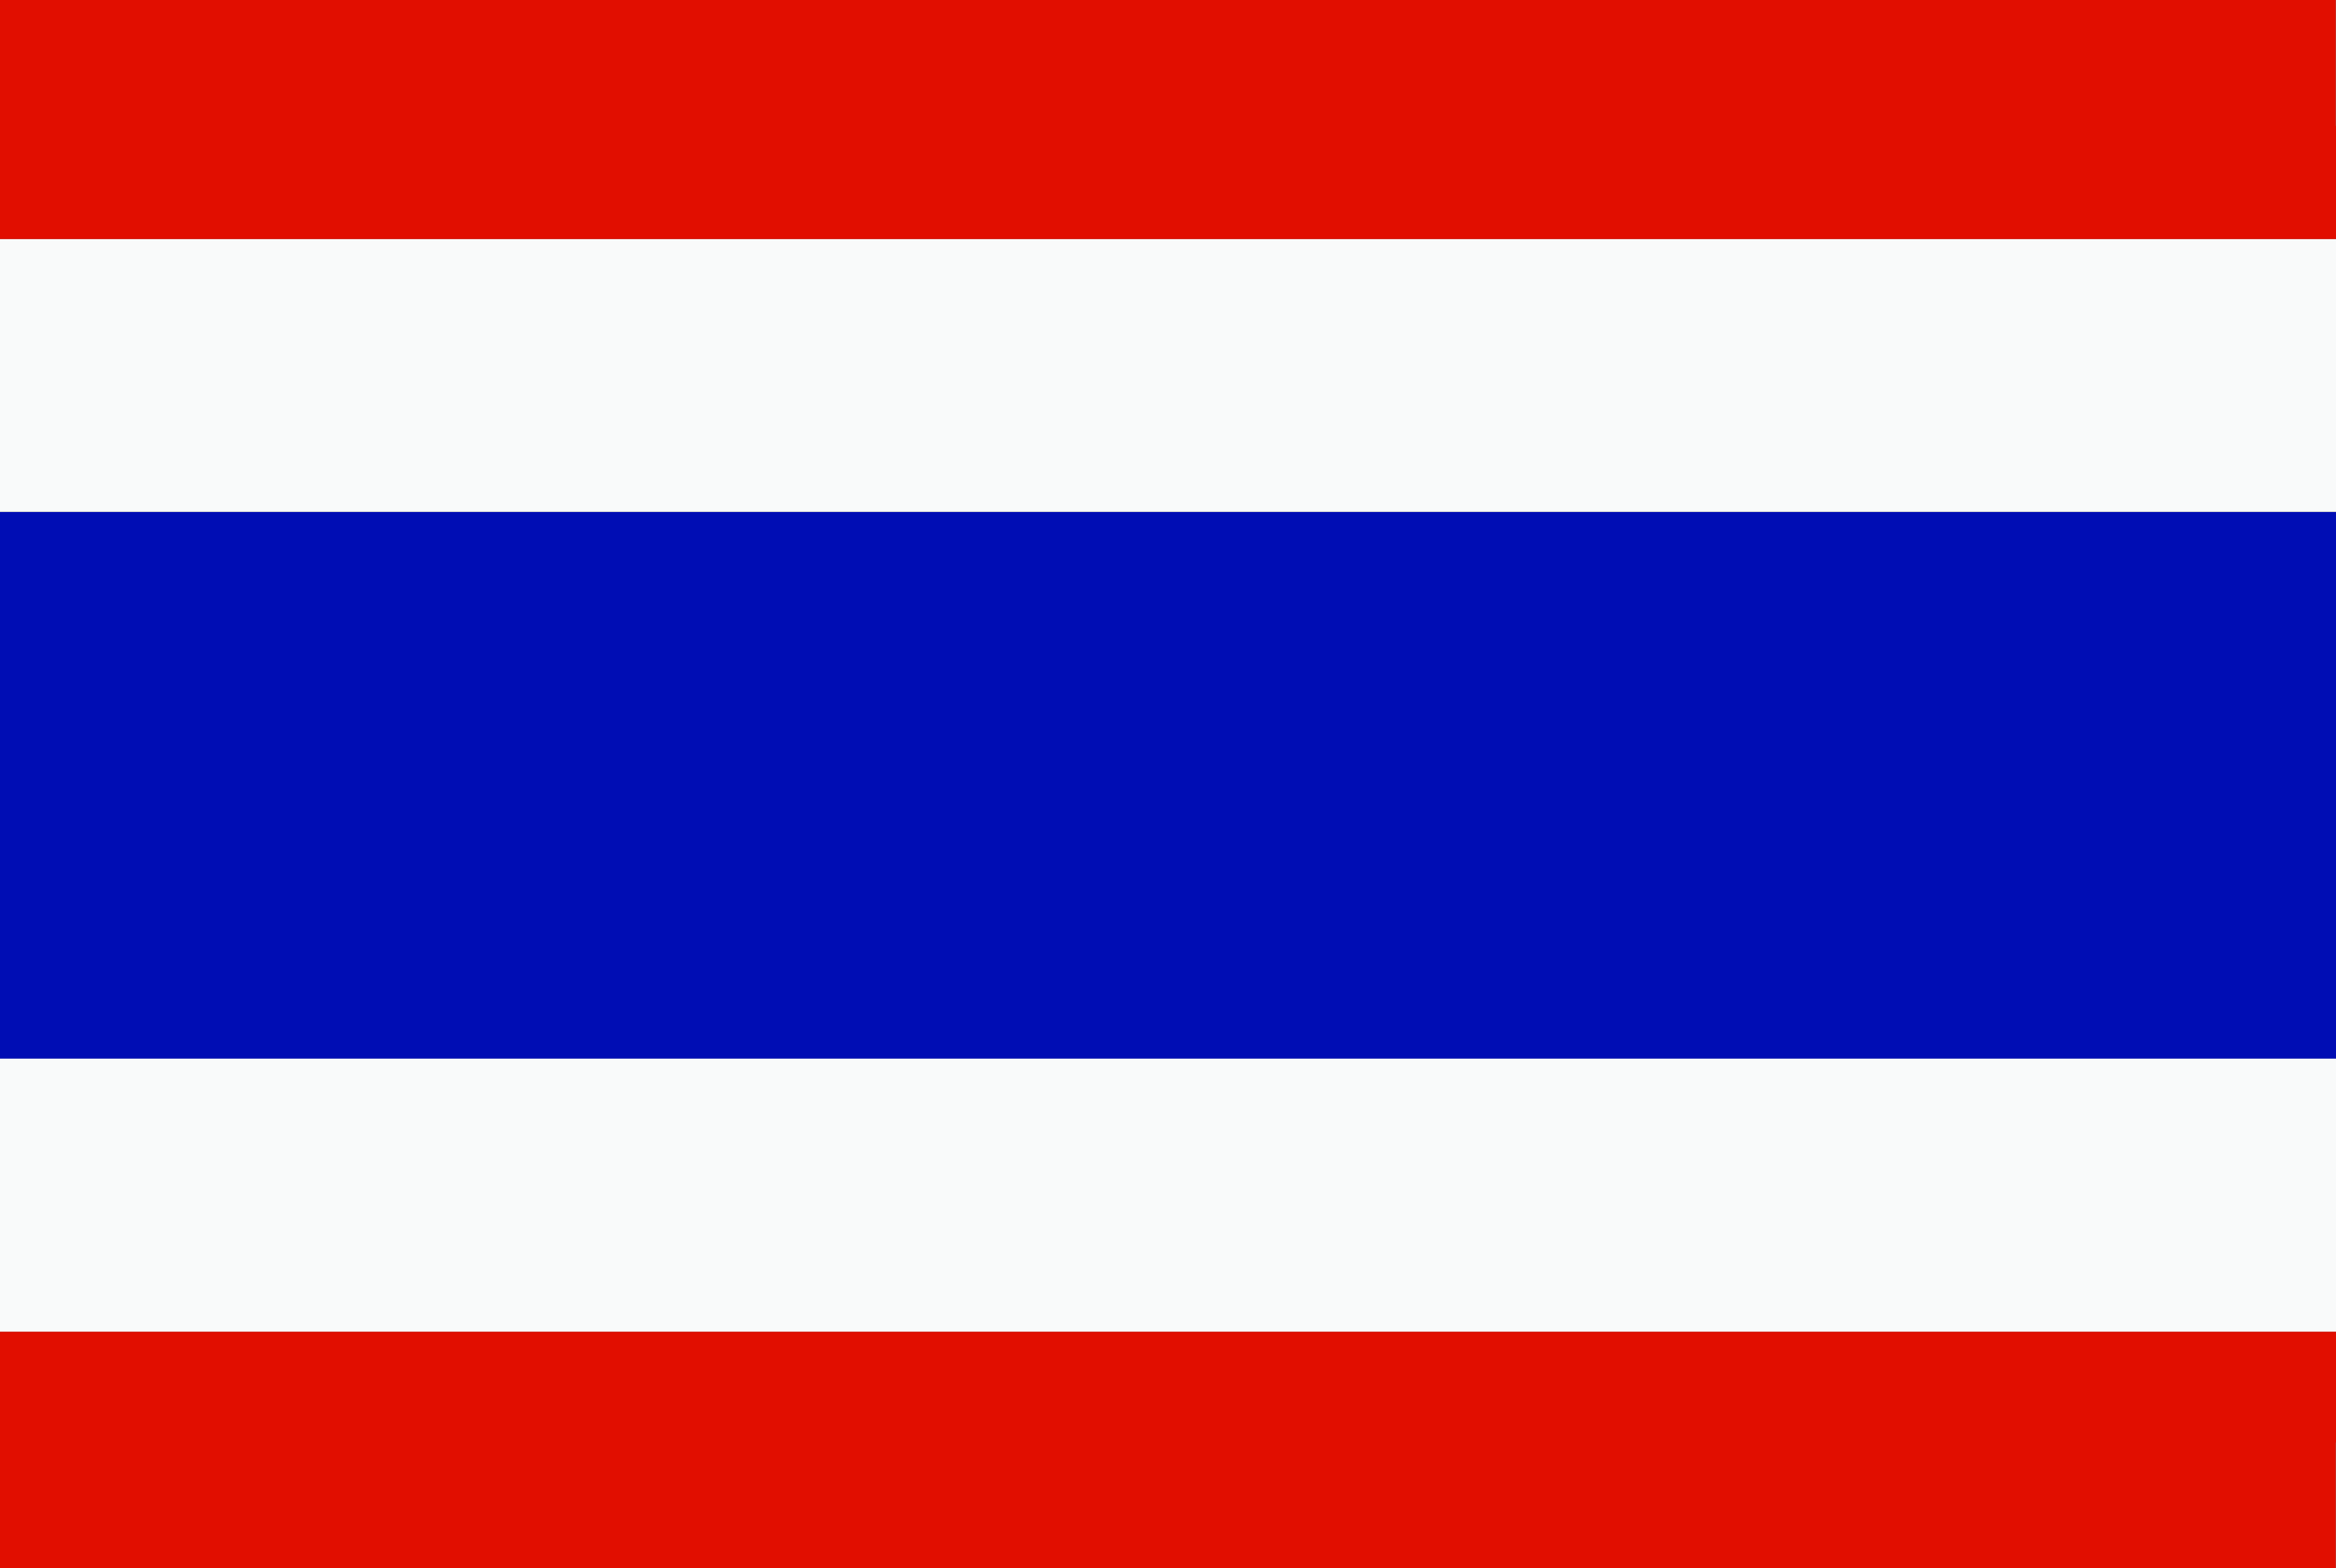
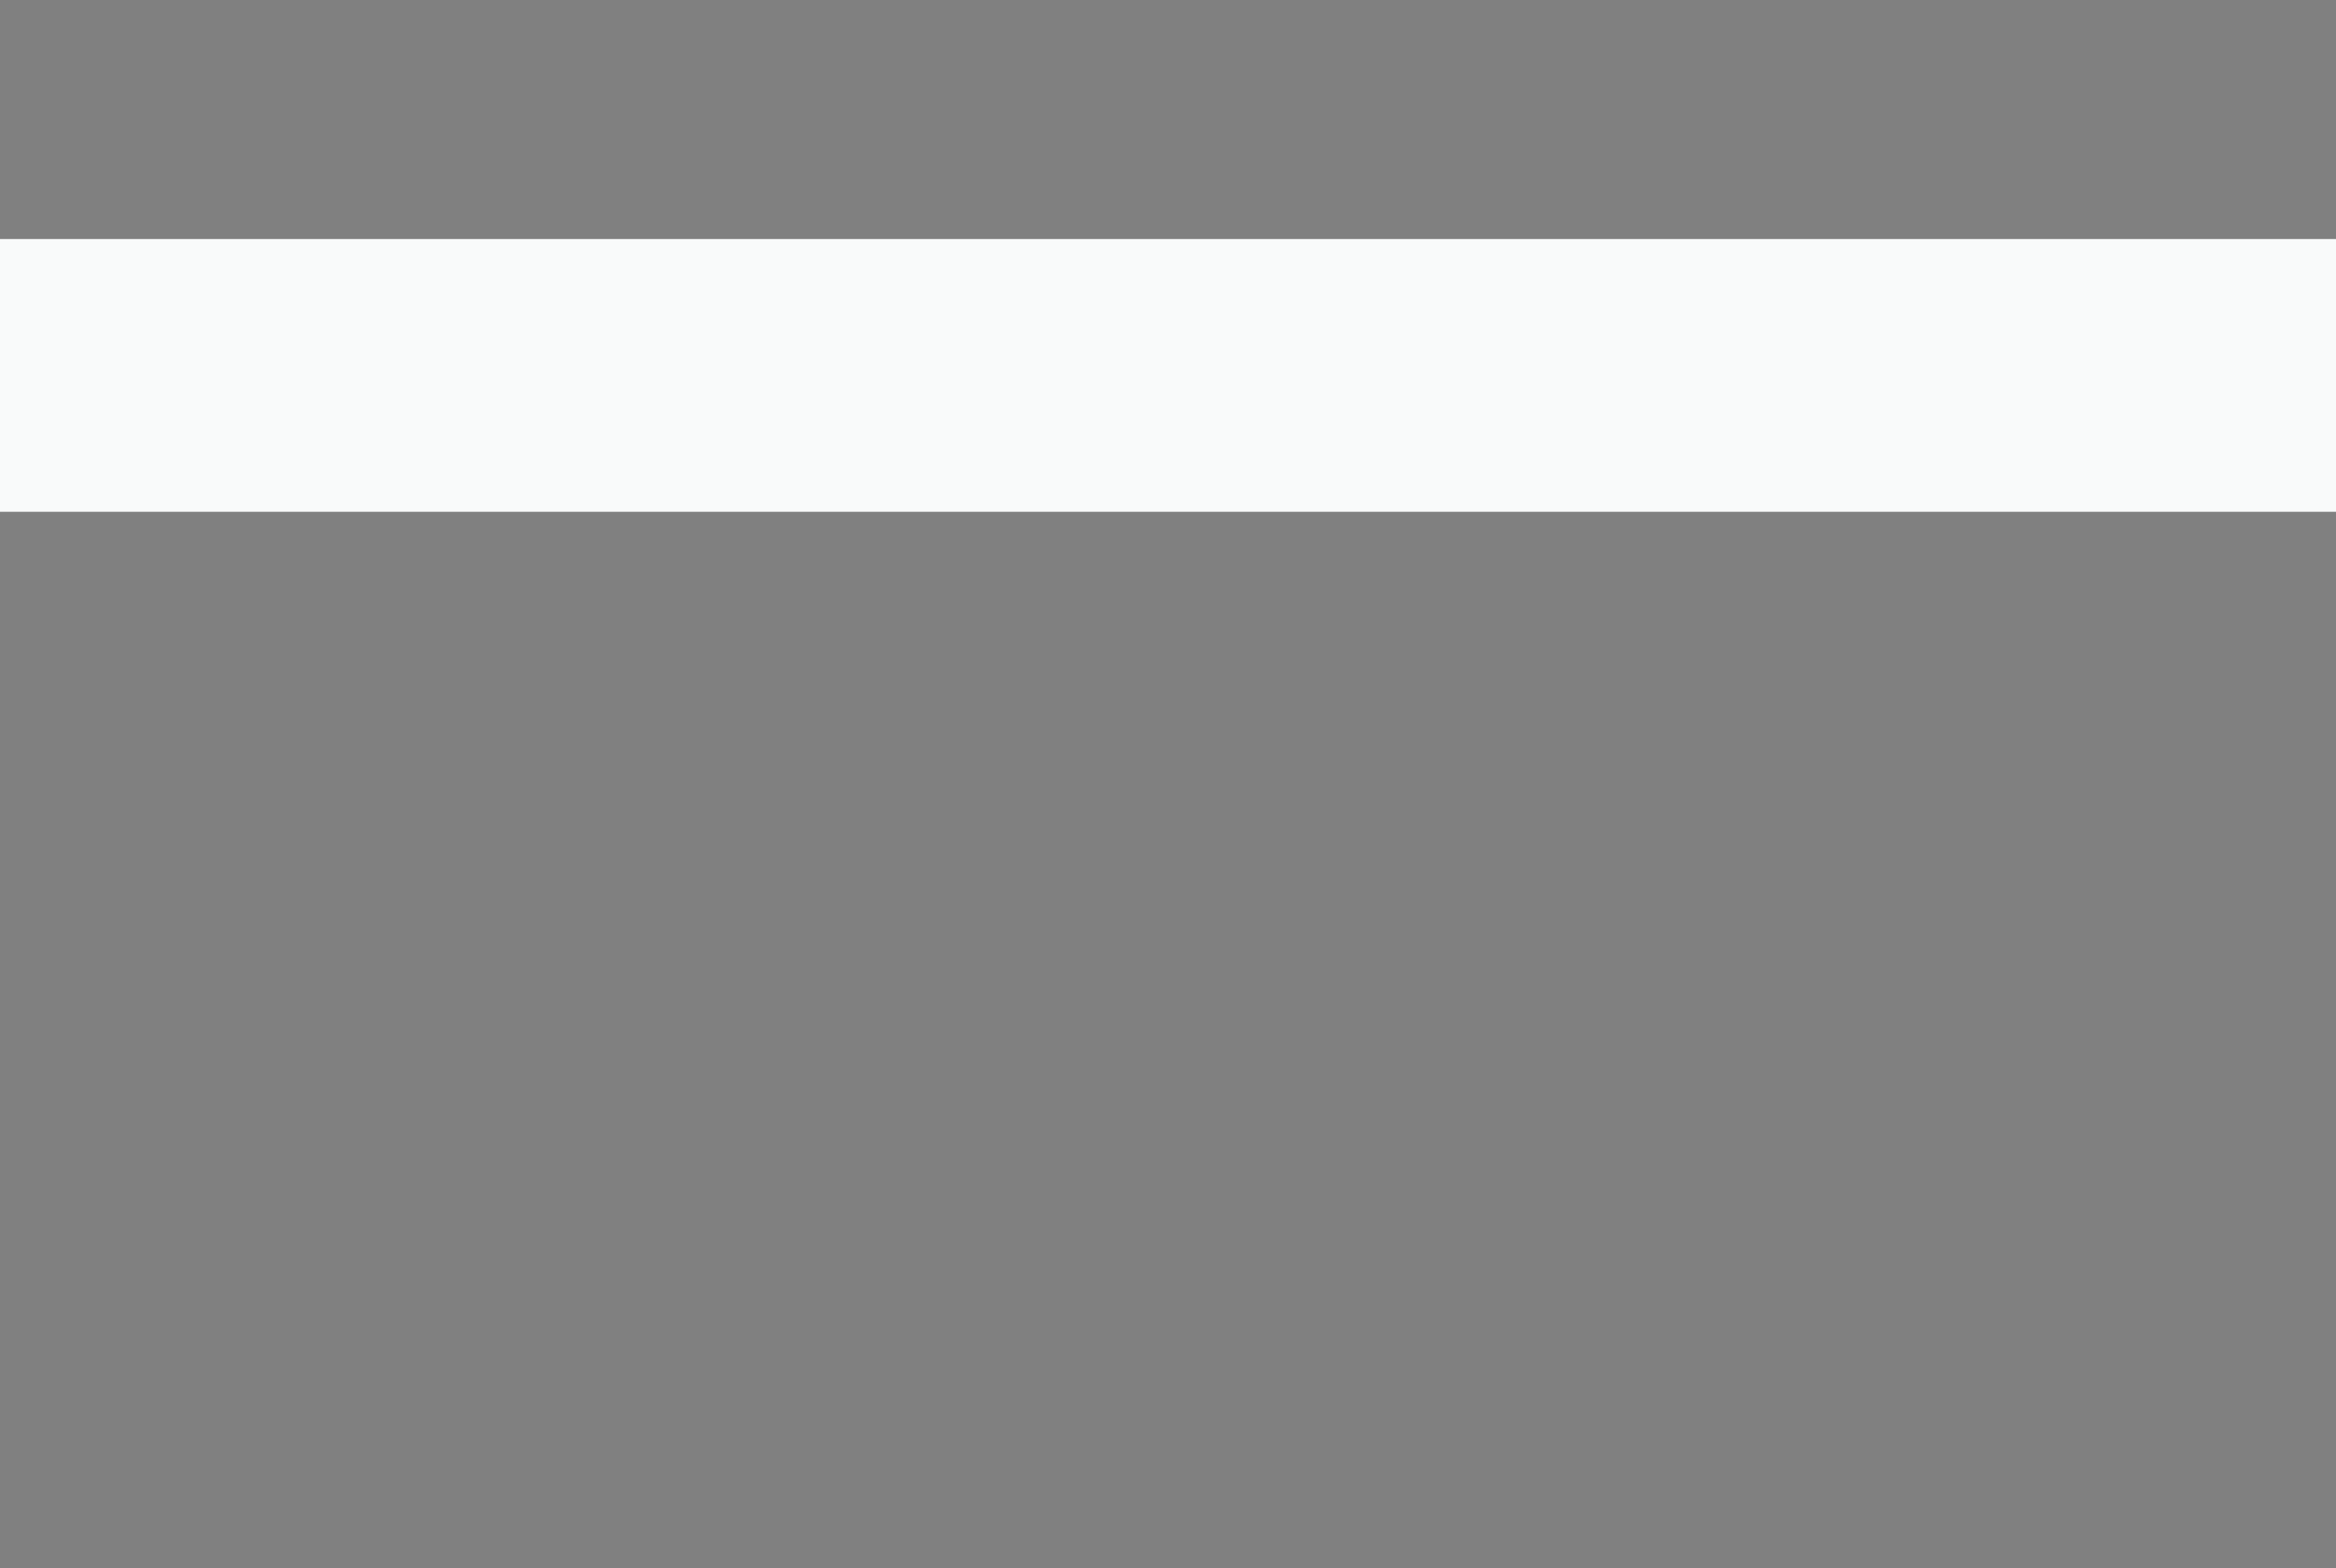
<svg xmlns="http://www.w3.org/2000/svg" id="Layer_2" data-name="Layer 2" viewBox="0 0 119.14 79.99">
  <rect x="0" y="0" width="119.14" height="79.99" fill="#808080" stroke="none" />
  <defs>
    <style>
      .cls-1 {
        fill: #e10e00;
      }

      .cls-2 {
        fill: #000db4;
      }

      .cls-3 {
        fill: #f9fafa;
      }
    </style>
  </defs>
  <g id="_ò__1" data-name="ò‡_1">
    <g>
-       <polygon class="cls-2" points="0 28.64 0 45.28 0 53.99 119.14 53.99 119.14 53.5 119.14 34.38 119.14 26.11 0 26.11 0 28.64" />
      <rect class="cls-3" y="12.19" width="119.14" height="13.91" />
-       <polygon class="cls-1" points="119.13 0 109.59 0 9.73 0 0 0 0 6.36 0 9.62 0 12.19 119.14 12.19 119.14 6.41 119.13 6.43 119.13 0" />
-       <rect class="cls-3" y="53.99" width="119.14" height="13.93" />
-       <polygon class="cls-1" points="0 73.54 0 79.99 9.73 79.99 109.59 79.99 119.13 79.99 119.13 73.56 119.14 73.57 119.14 70.27 119.14 67.92 0 67.92 0 73.54" />
    </g>
  </g>
</svg>